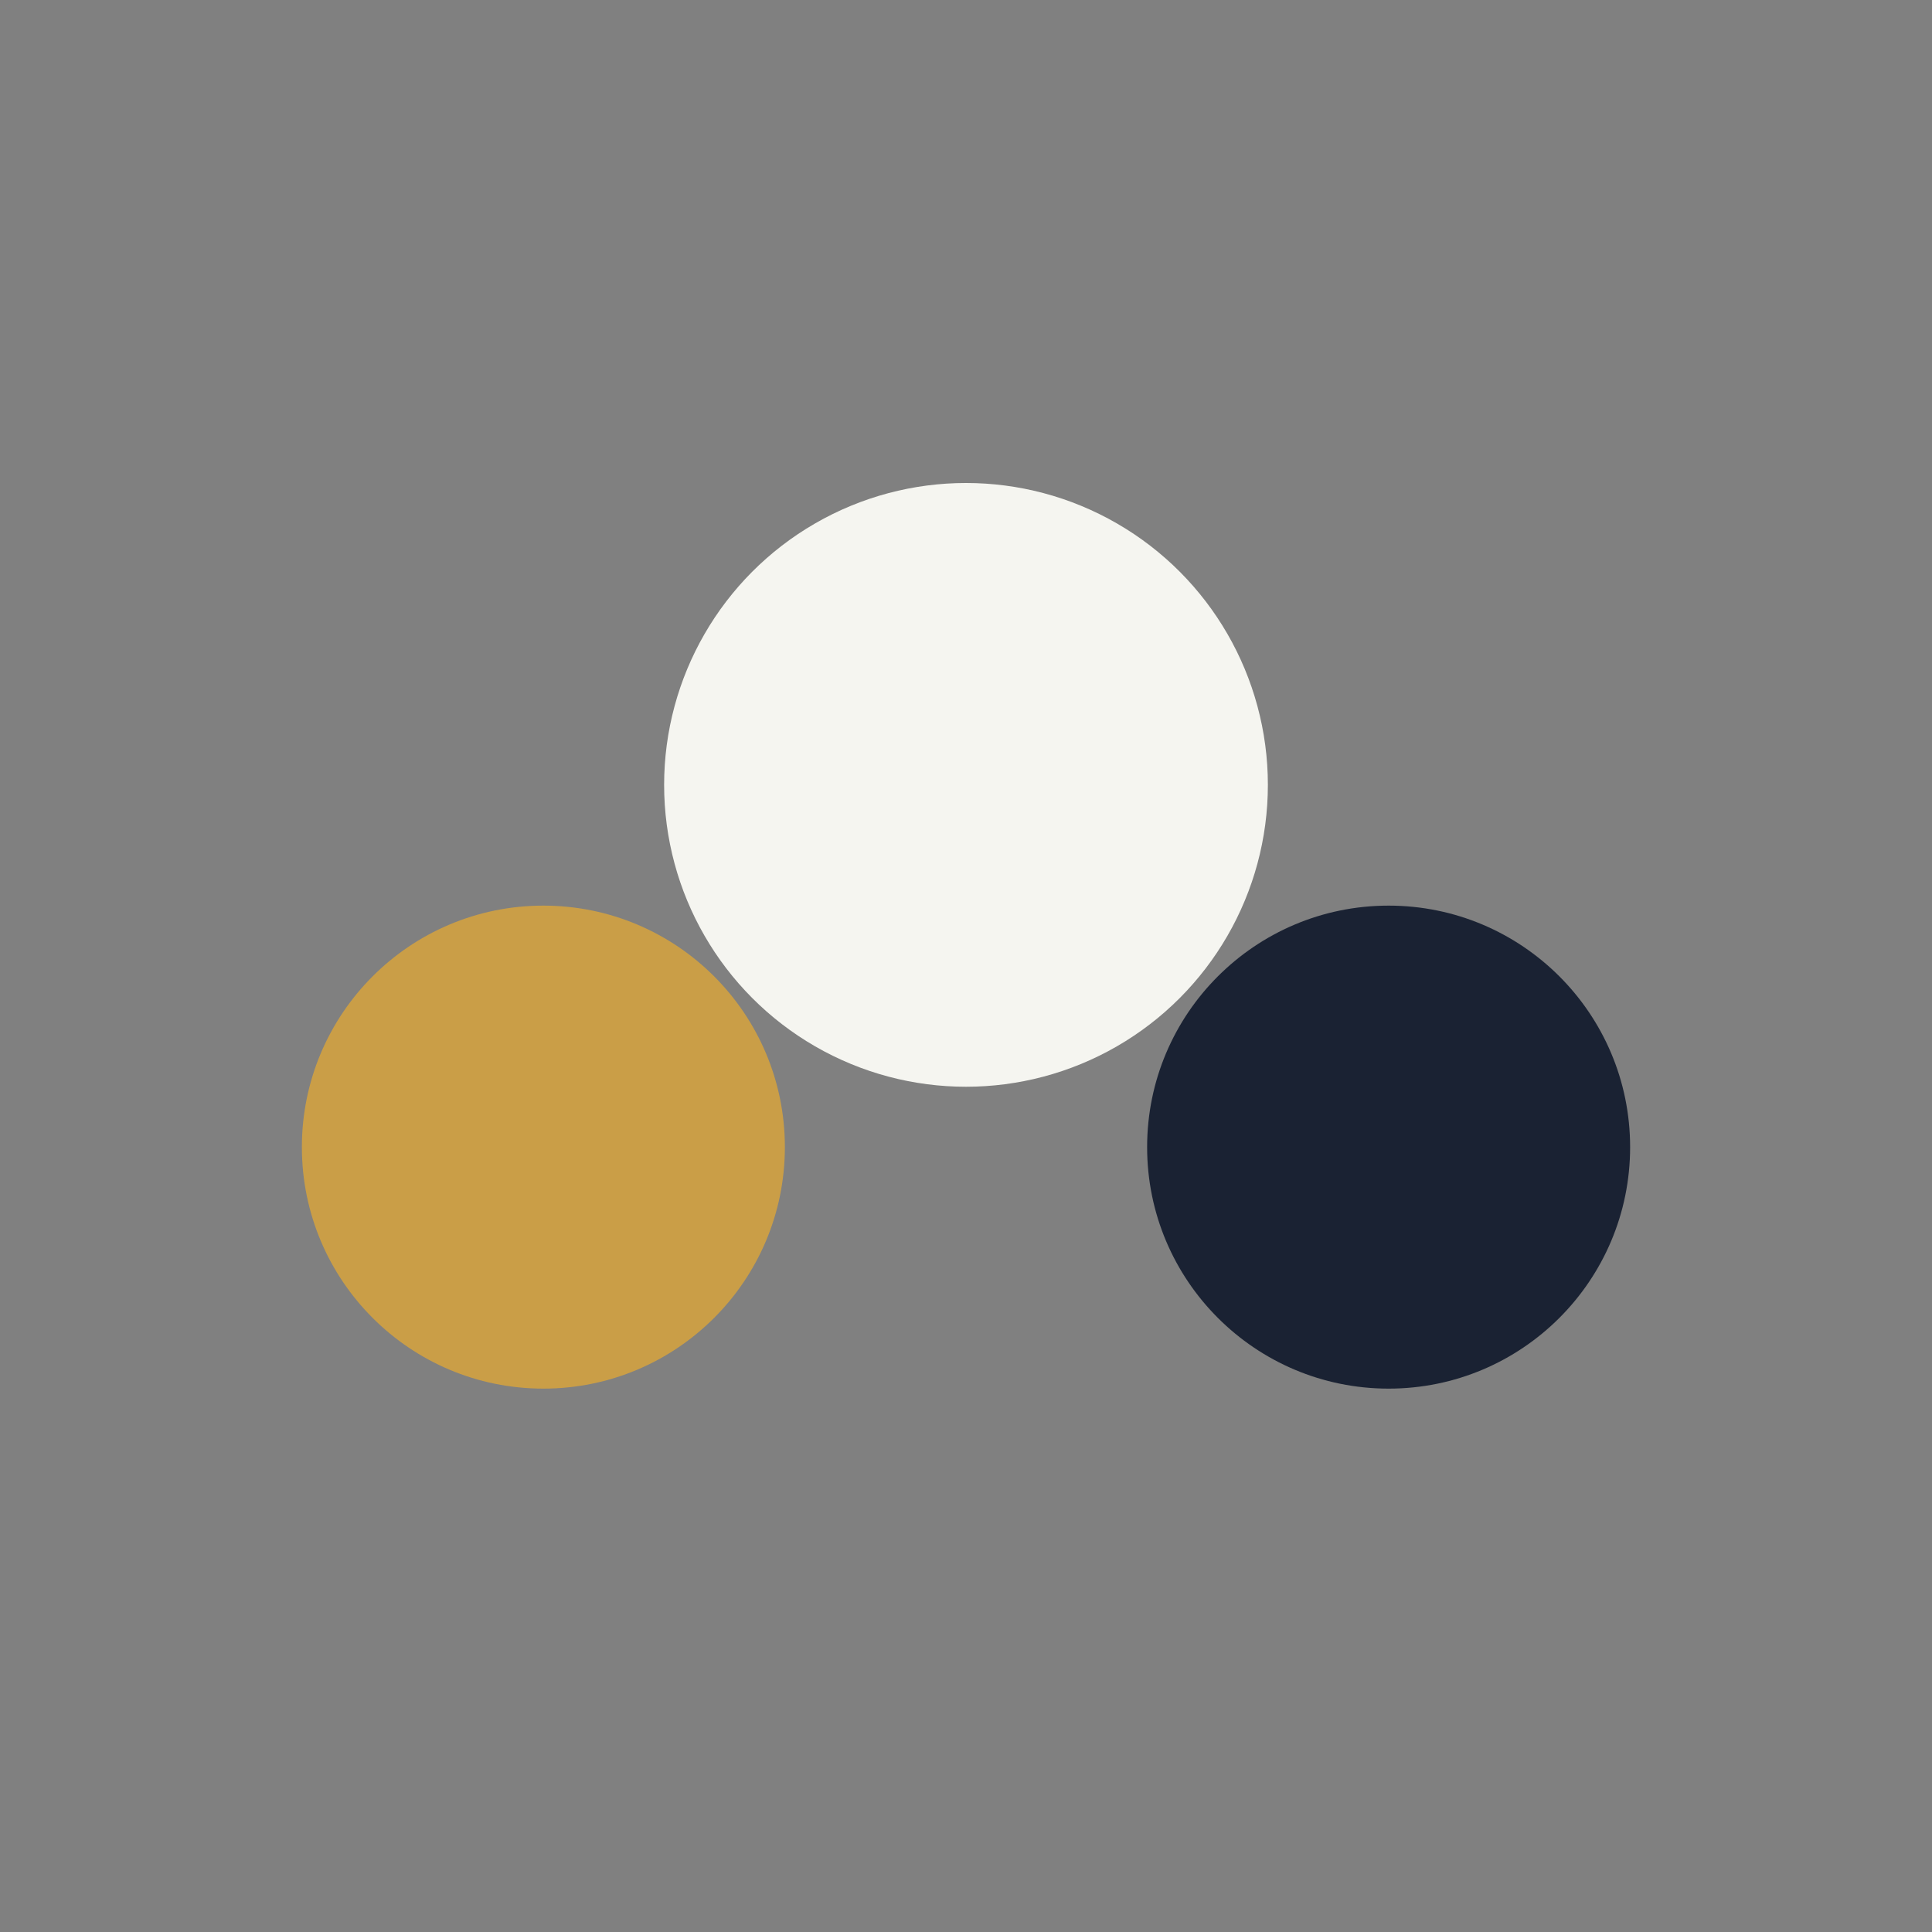
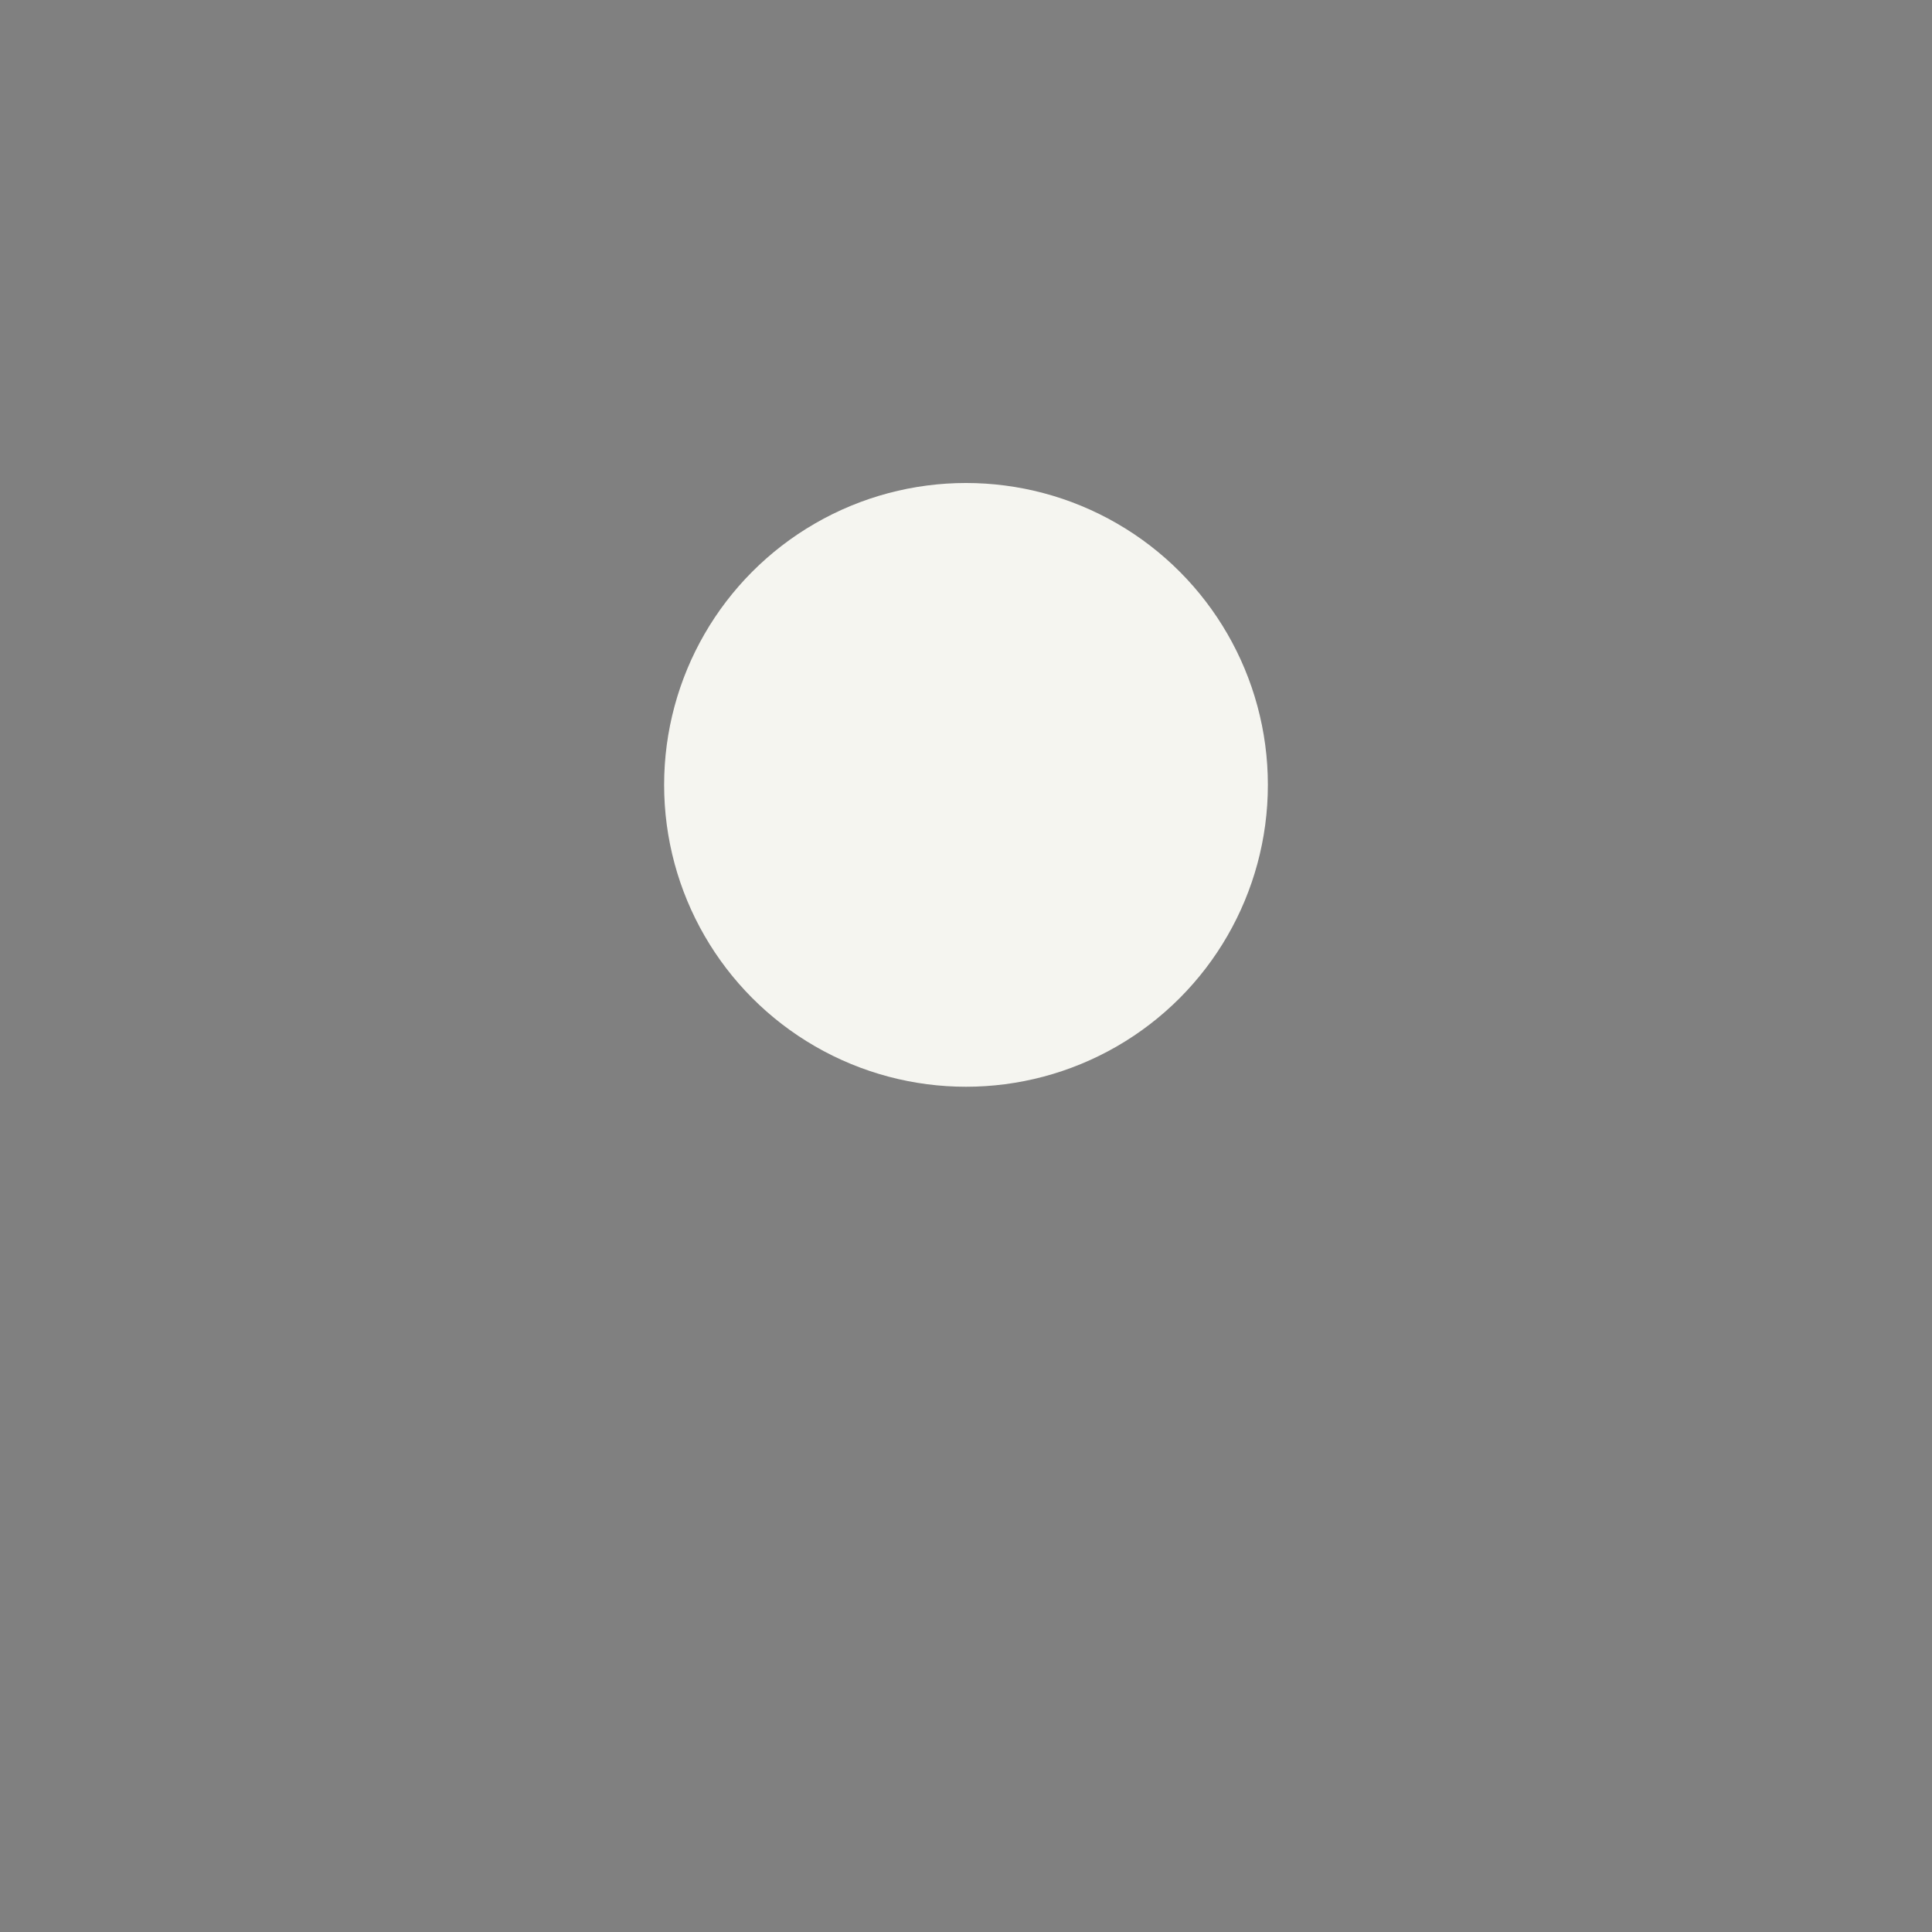
<svg xmlns="http://www.w3.org/2000/svg" width="32" height="32" viewBox="0 0 32 32">
  <rect x="0" y="0" width="32" height="32" fill="#808080" stroke="none" />
-   <circle cx="9" cy="19" r="4" fill="#CA9E47" />
-   <circle cx="23" cy="19" r="4" fill="#1A2233" />
  <ellipse cx="16" cy="13" rx="5" ry="5" fill="#F5F5F0" />
</svg>